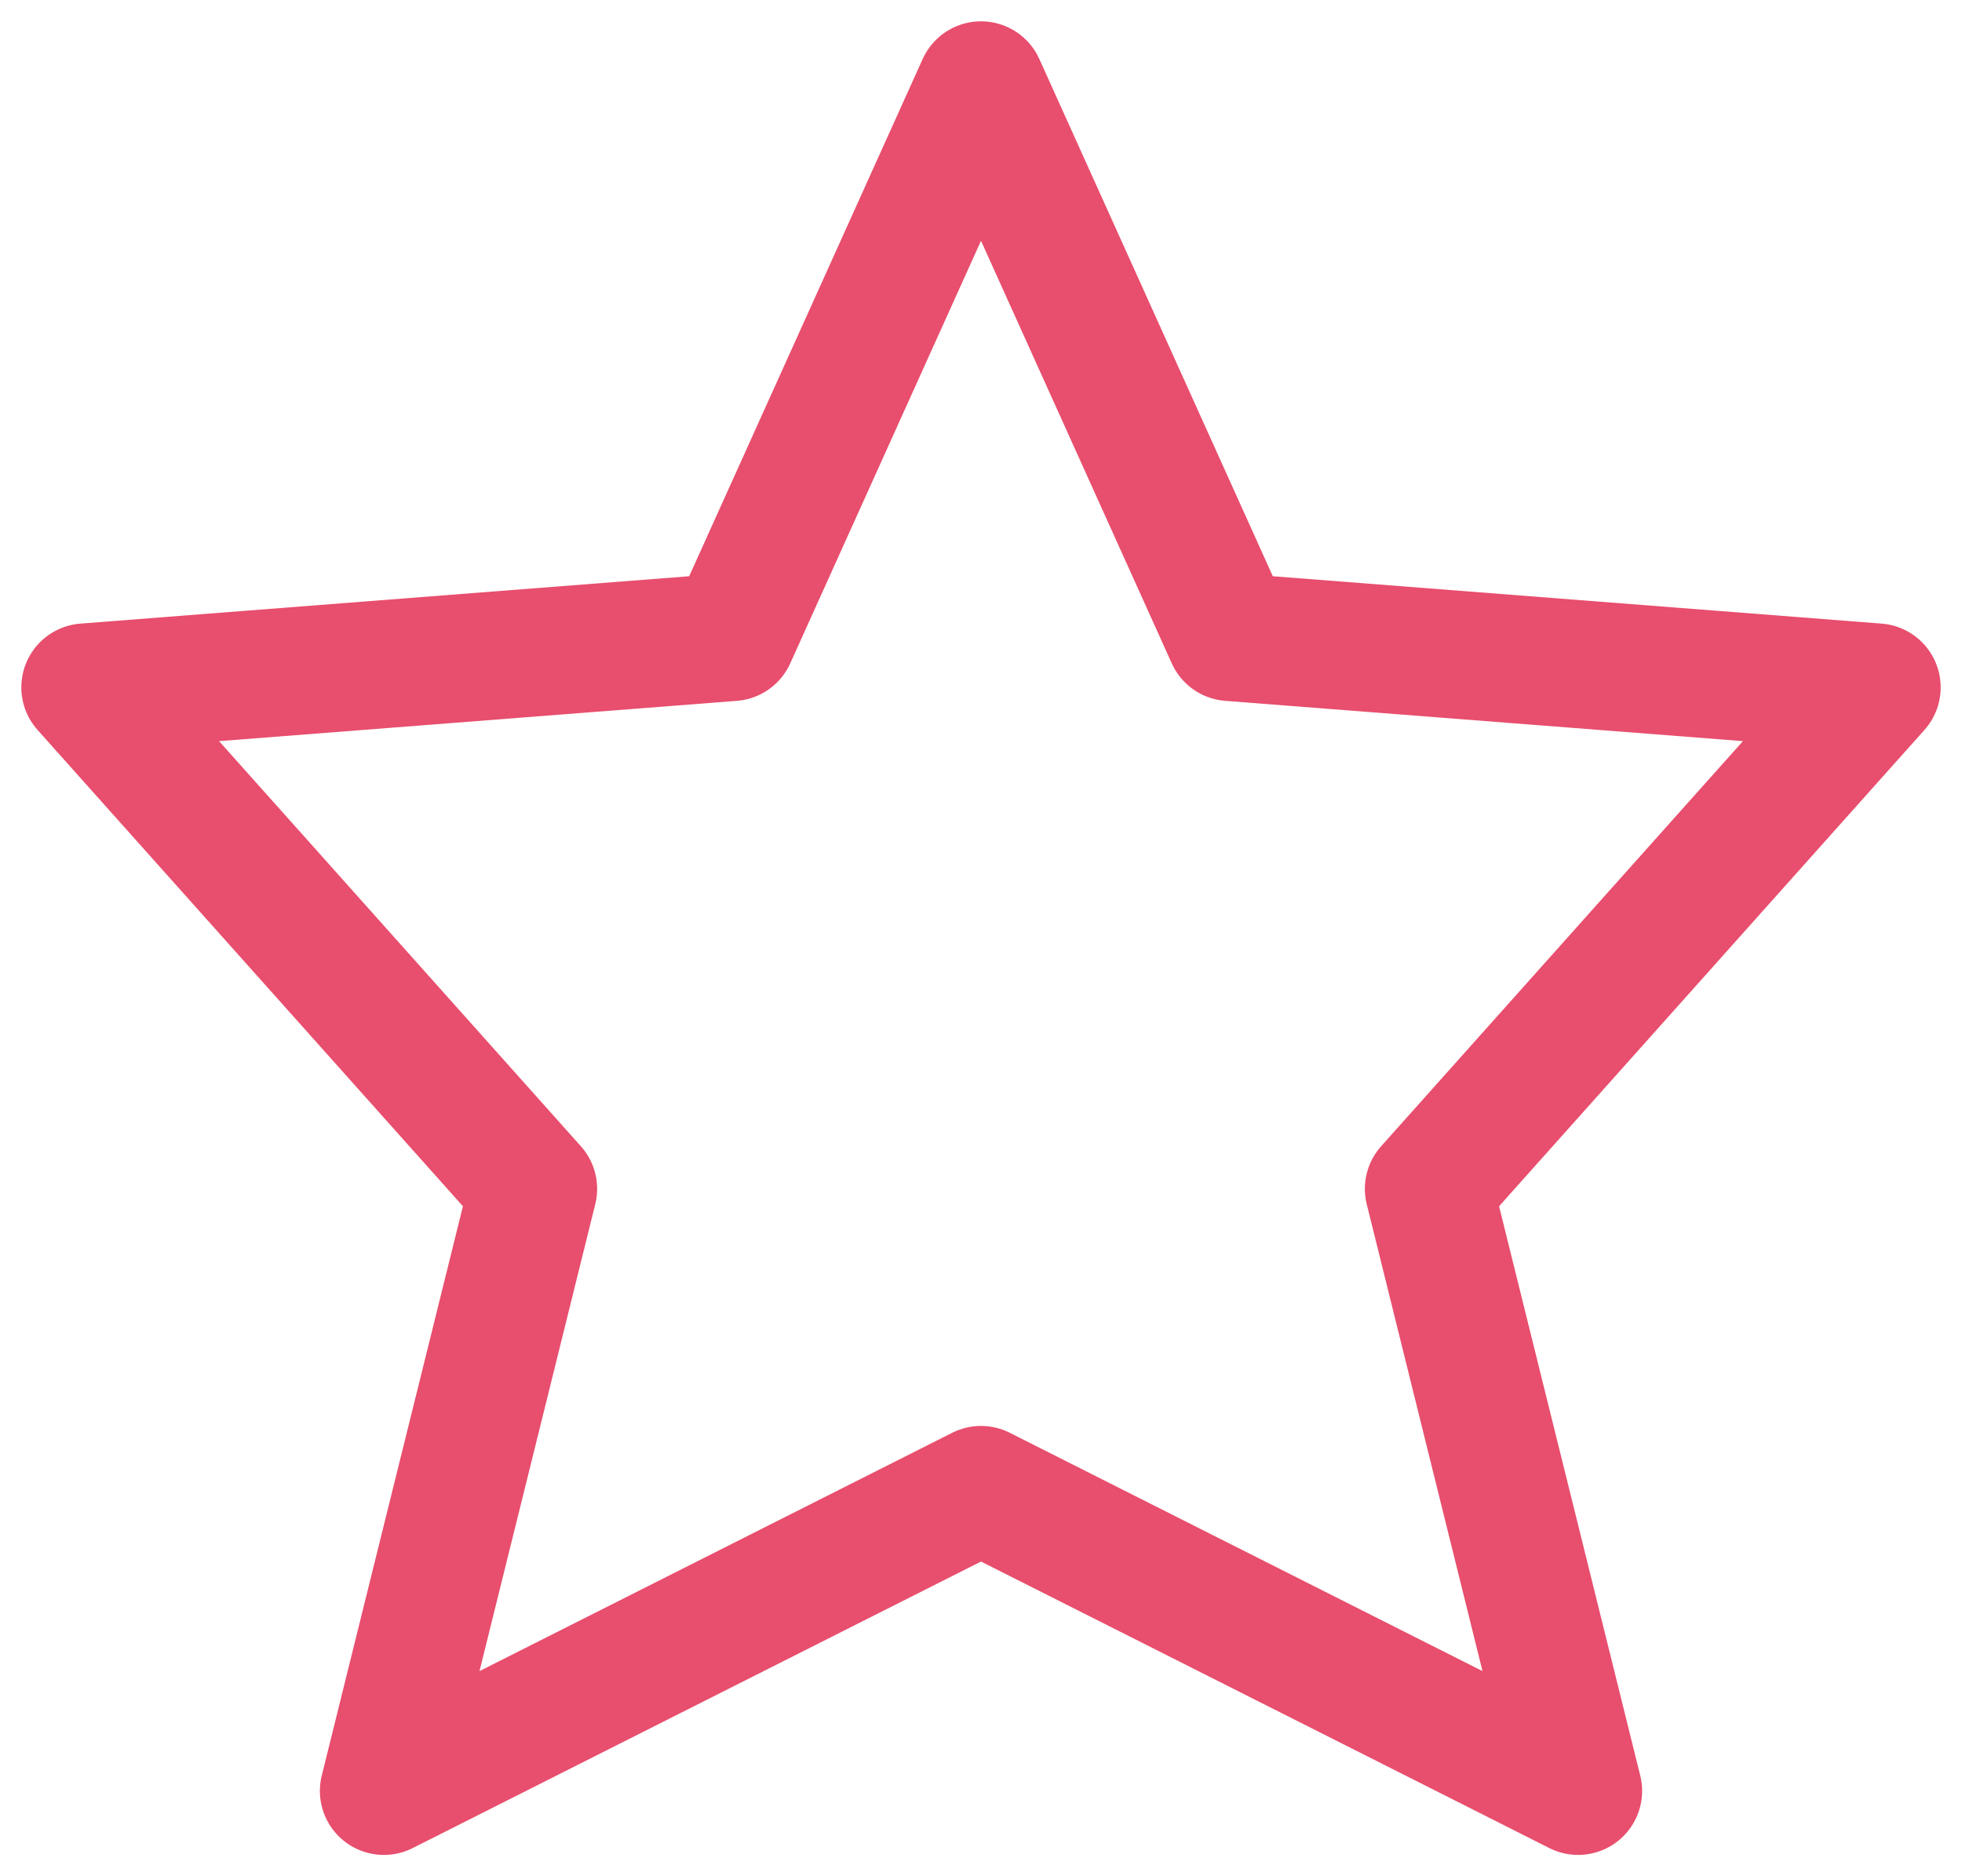
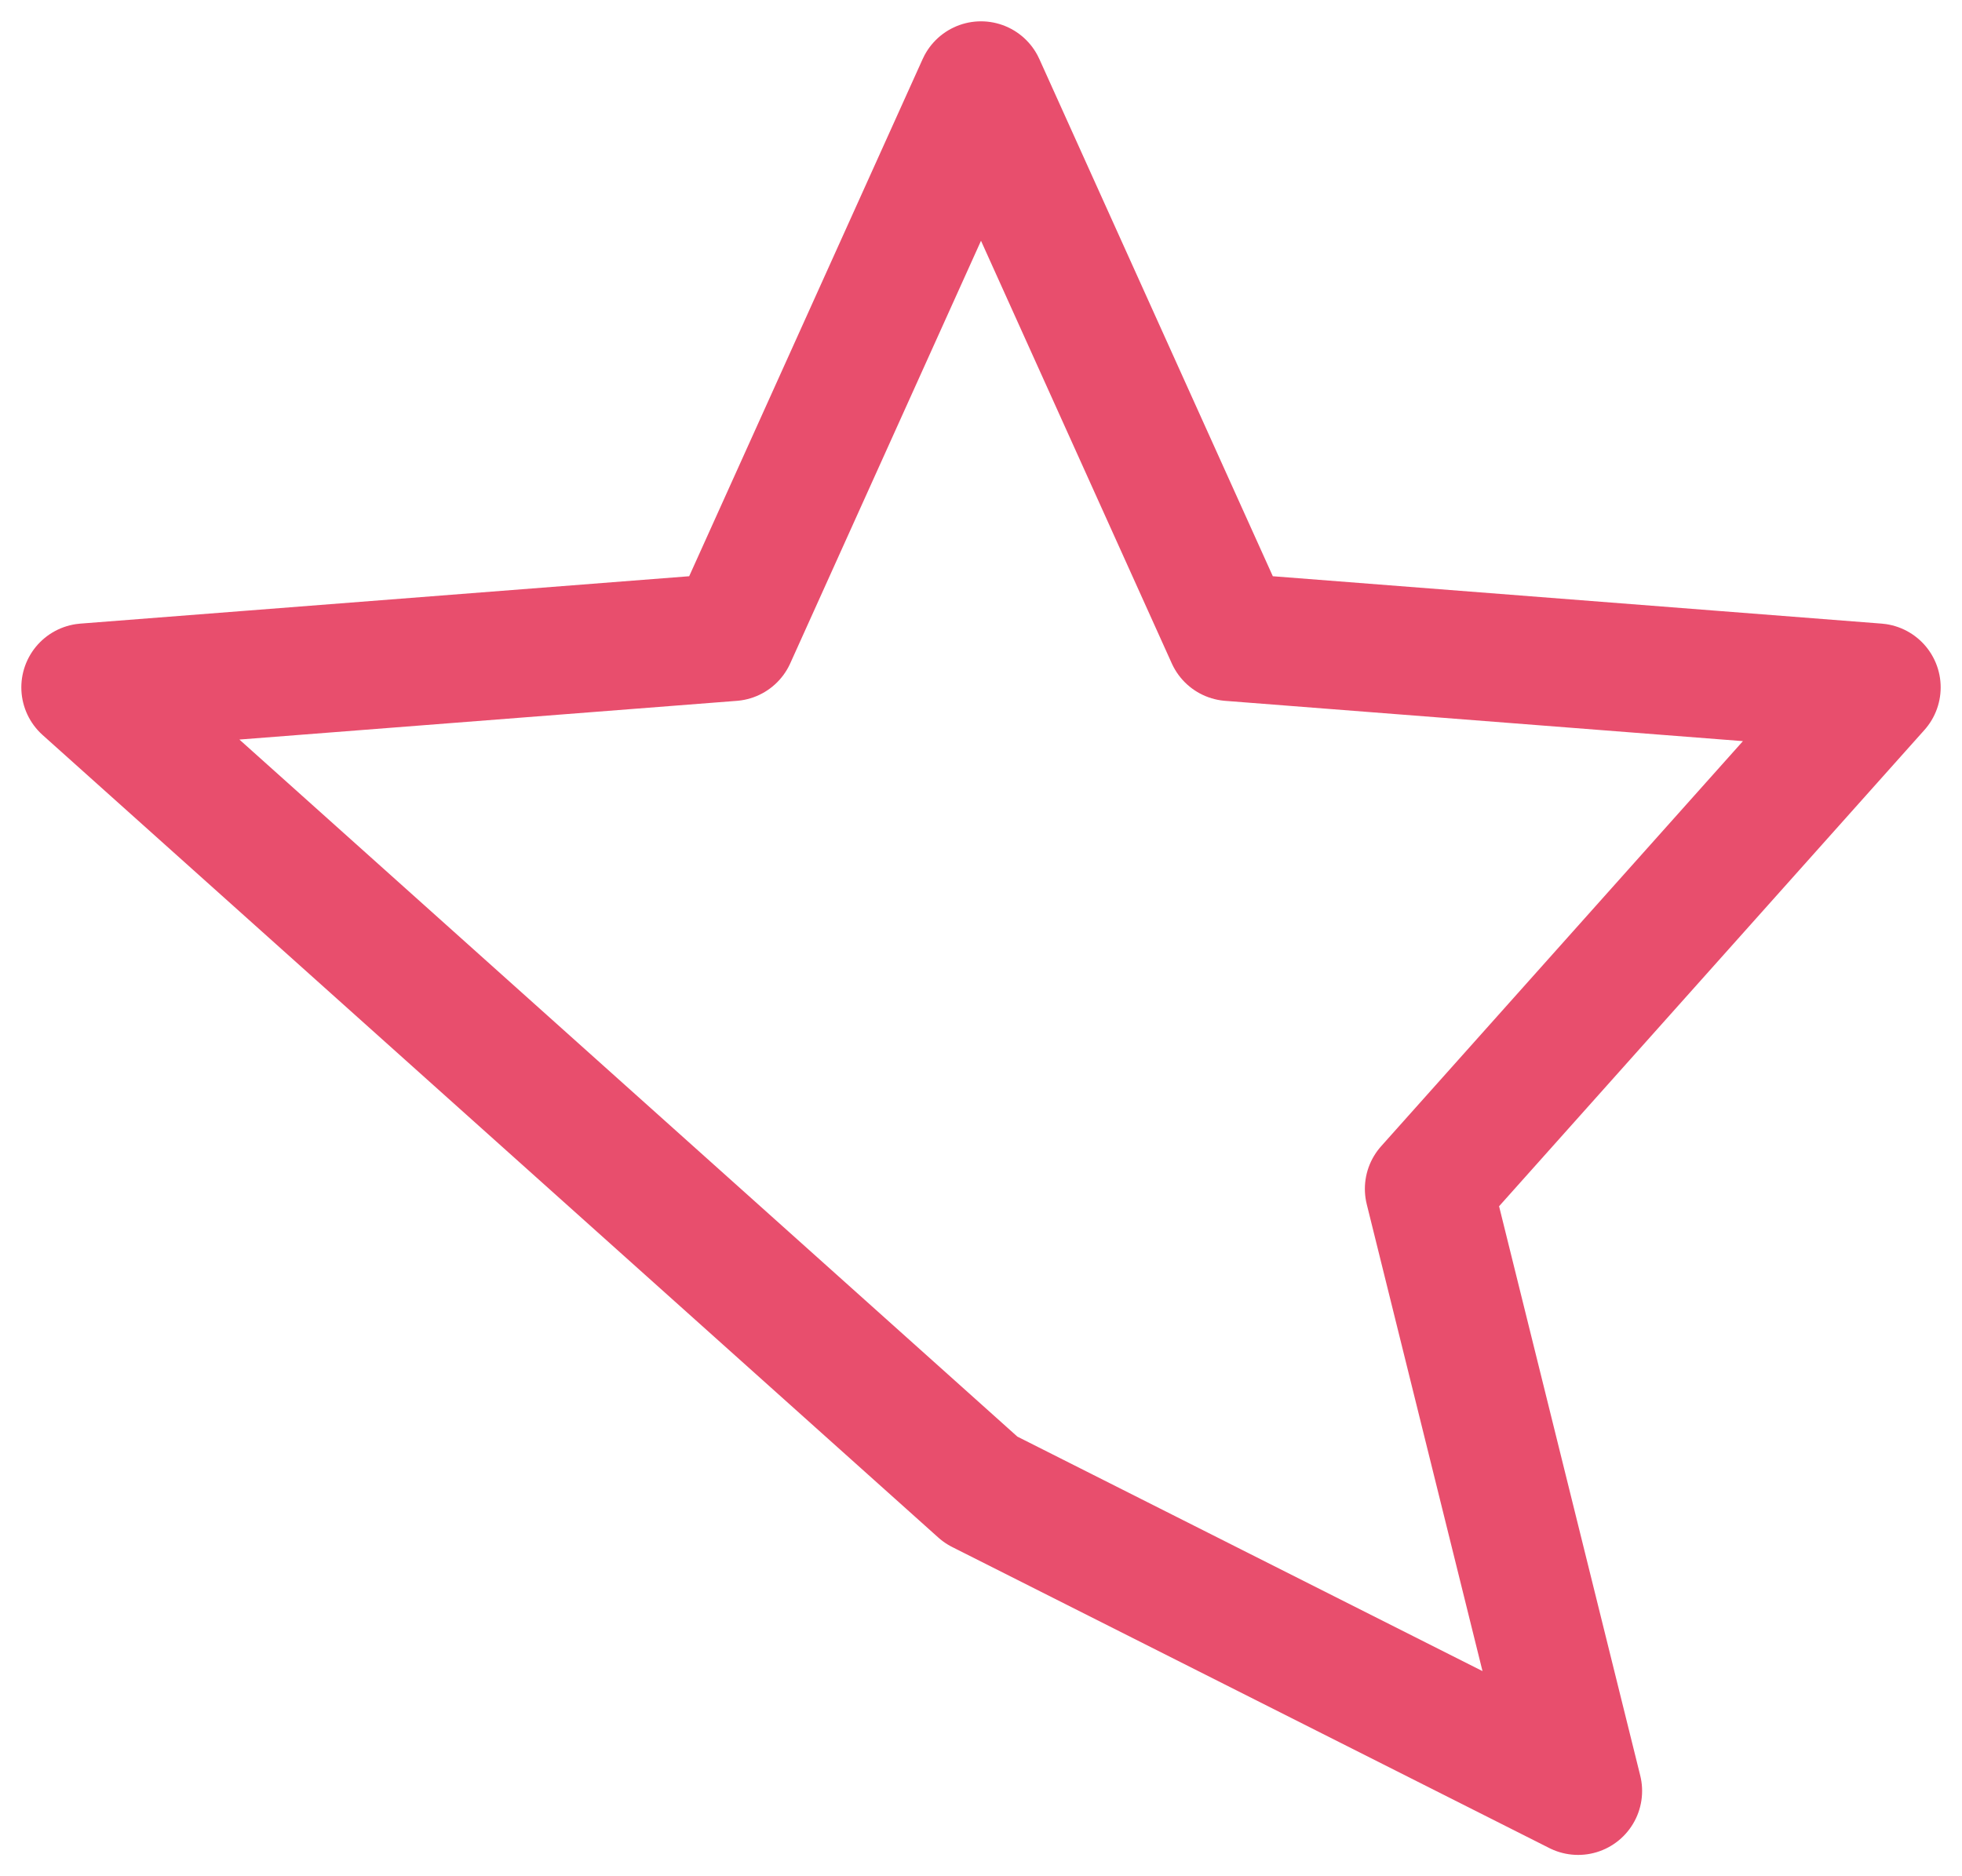
<svg xmlns="http://www.w3.org/2000/svg" id="uuid-10716da0-9c89-4984-a260-aaec33c0e0c9" data-name="Слой 1" viewBox="0 0 23 22">
-   <path d="M11.5,17.47l-7,3.53,1.75-7.06L1,8.06l7.58-.59,2.92-6.47,2.92,6.47,7.58.59-5.25,5.88,1.75,7.06-7-3.53Z" fill="none" stroke="#e84e6d" stroke-linecap="round" stroke-linejoin="round" stroke-width="1.5" />
+   <path d="M11.5,17.47L1,8.06l7.58-.59,2.92-6.47,2.92,6.47,7.58.59-5.25,5.88,1.75,7.06-7-3.53Z" fill="none" stroke="#e84e6d" stroke-linecap="round" stroke-linejoin="round" stroke-width="1.5" />
</svg>